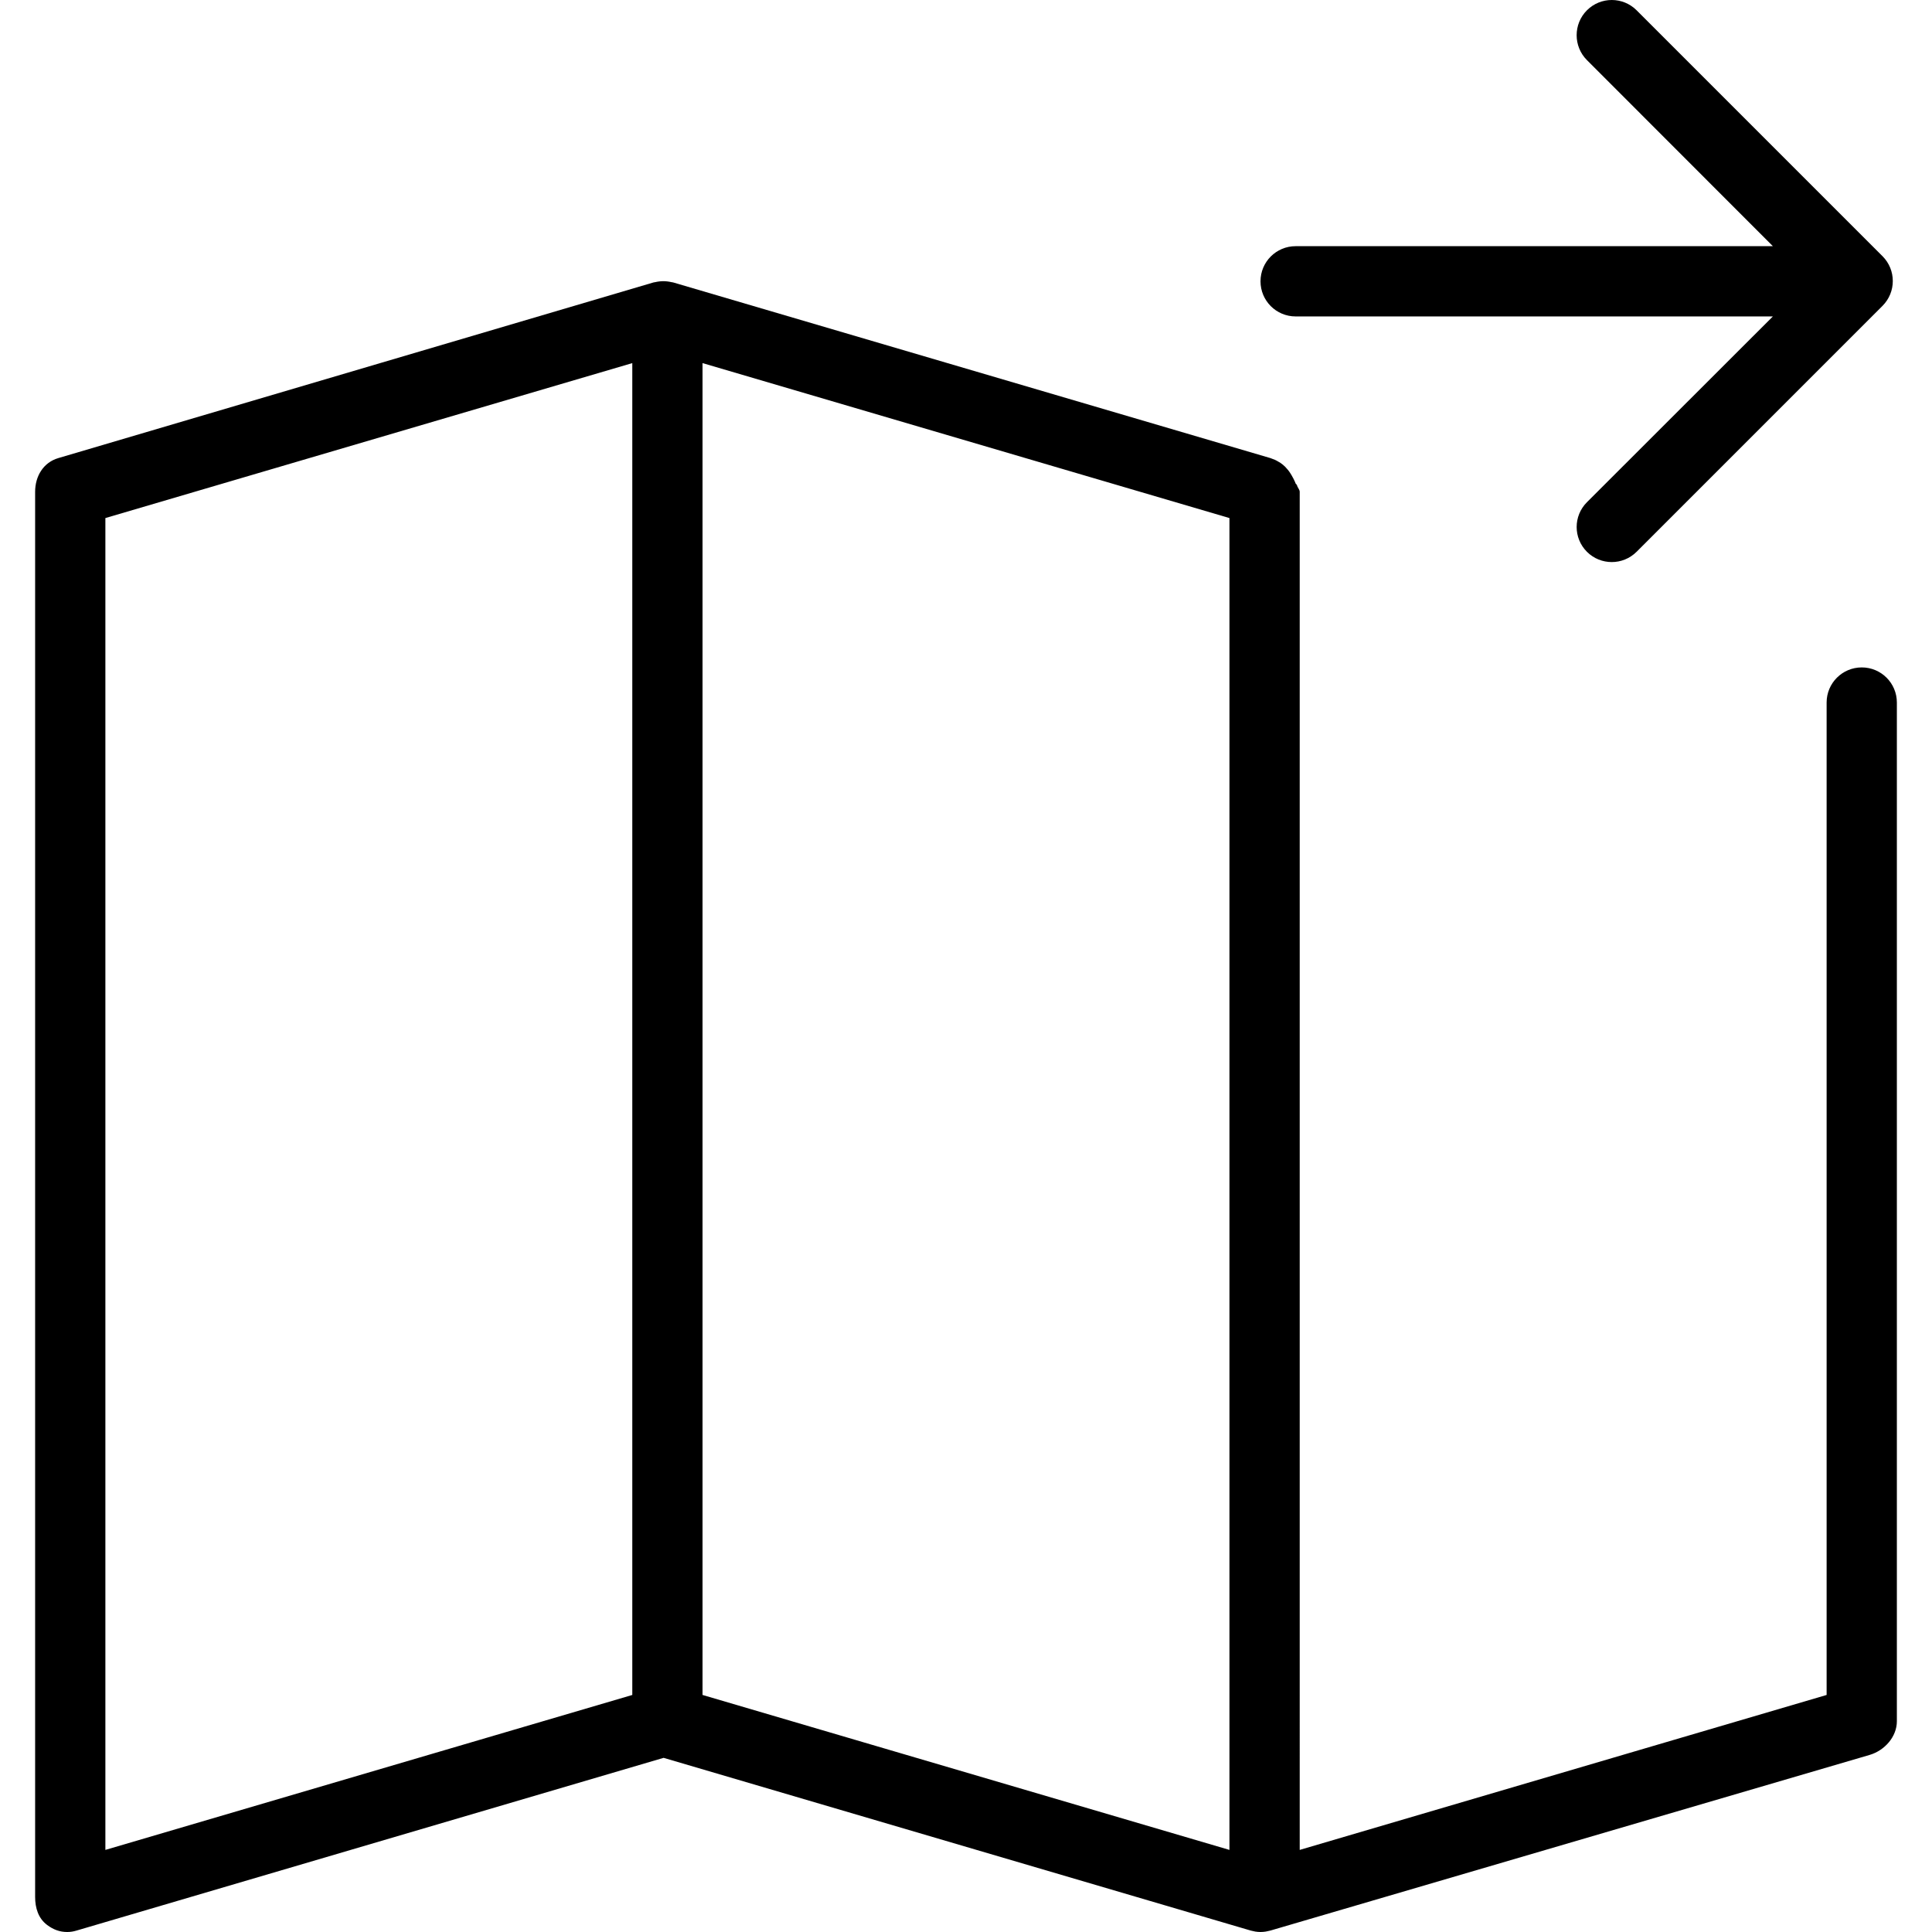
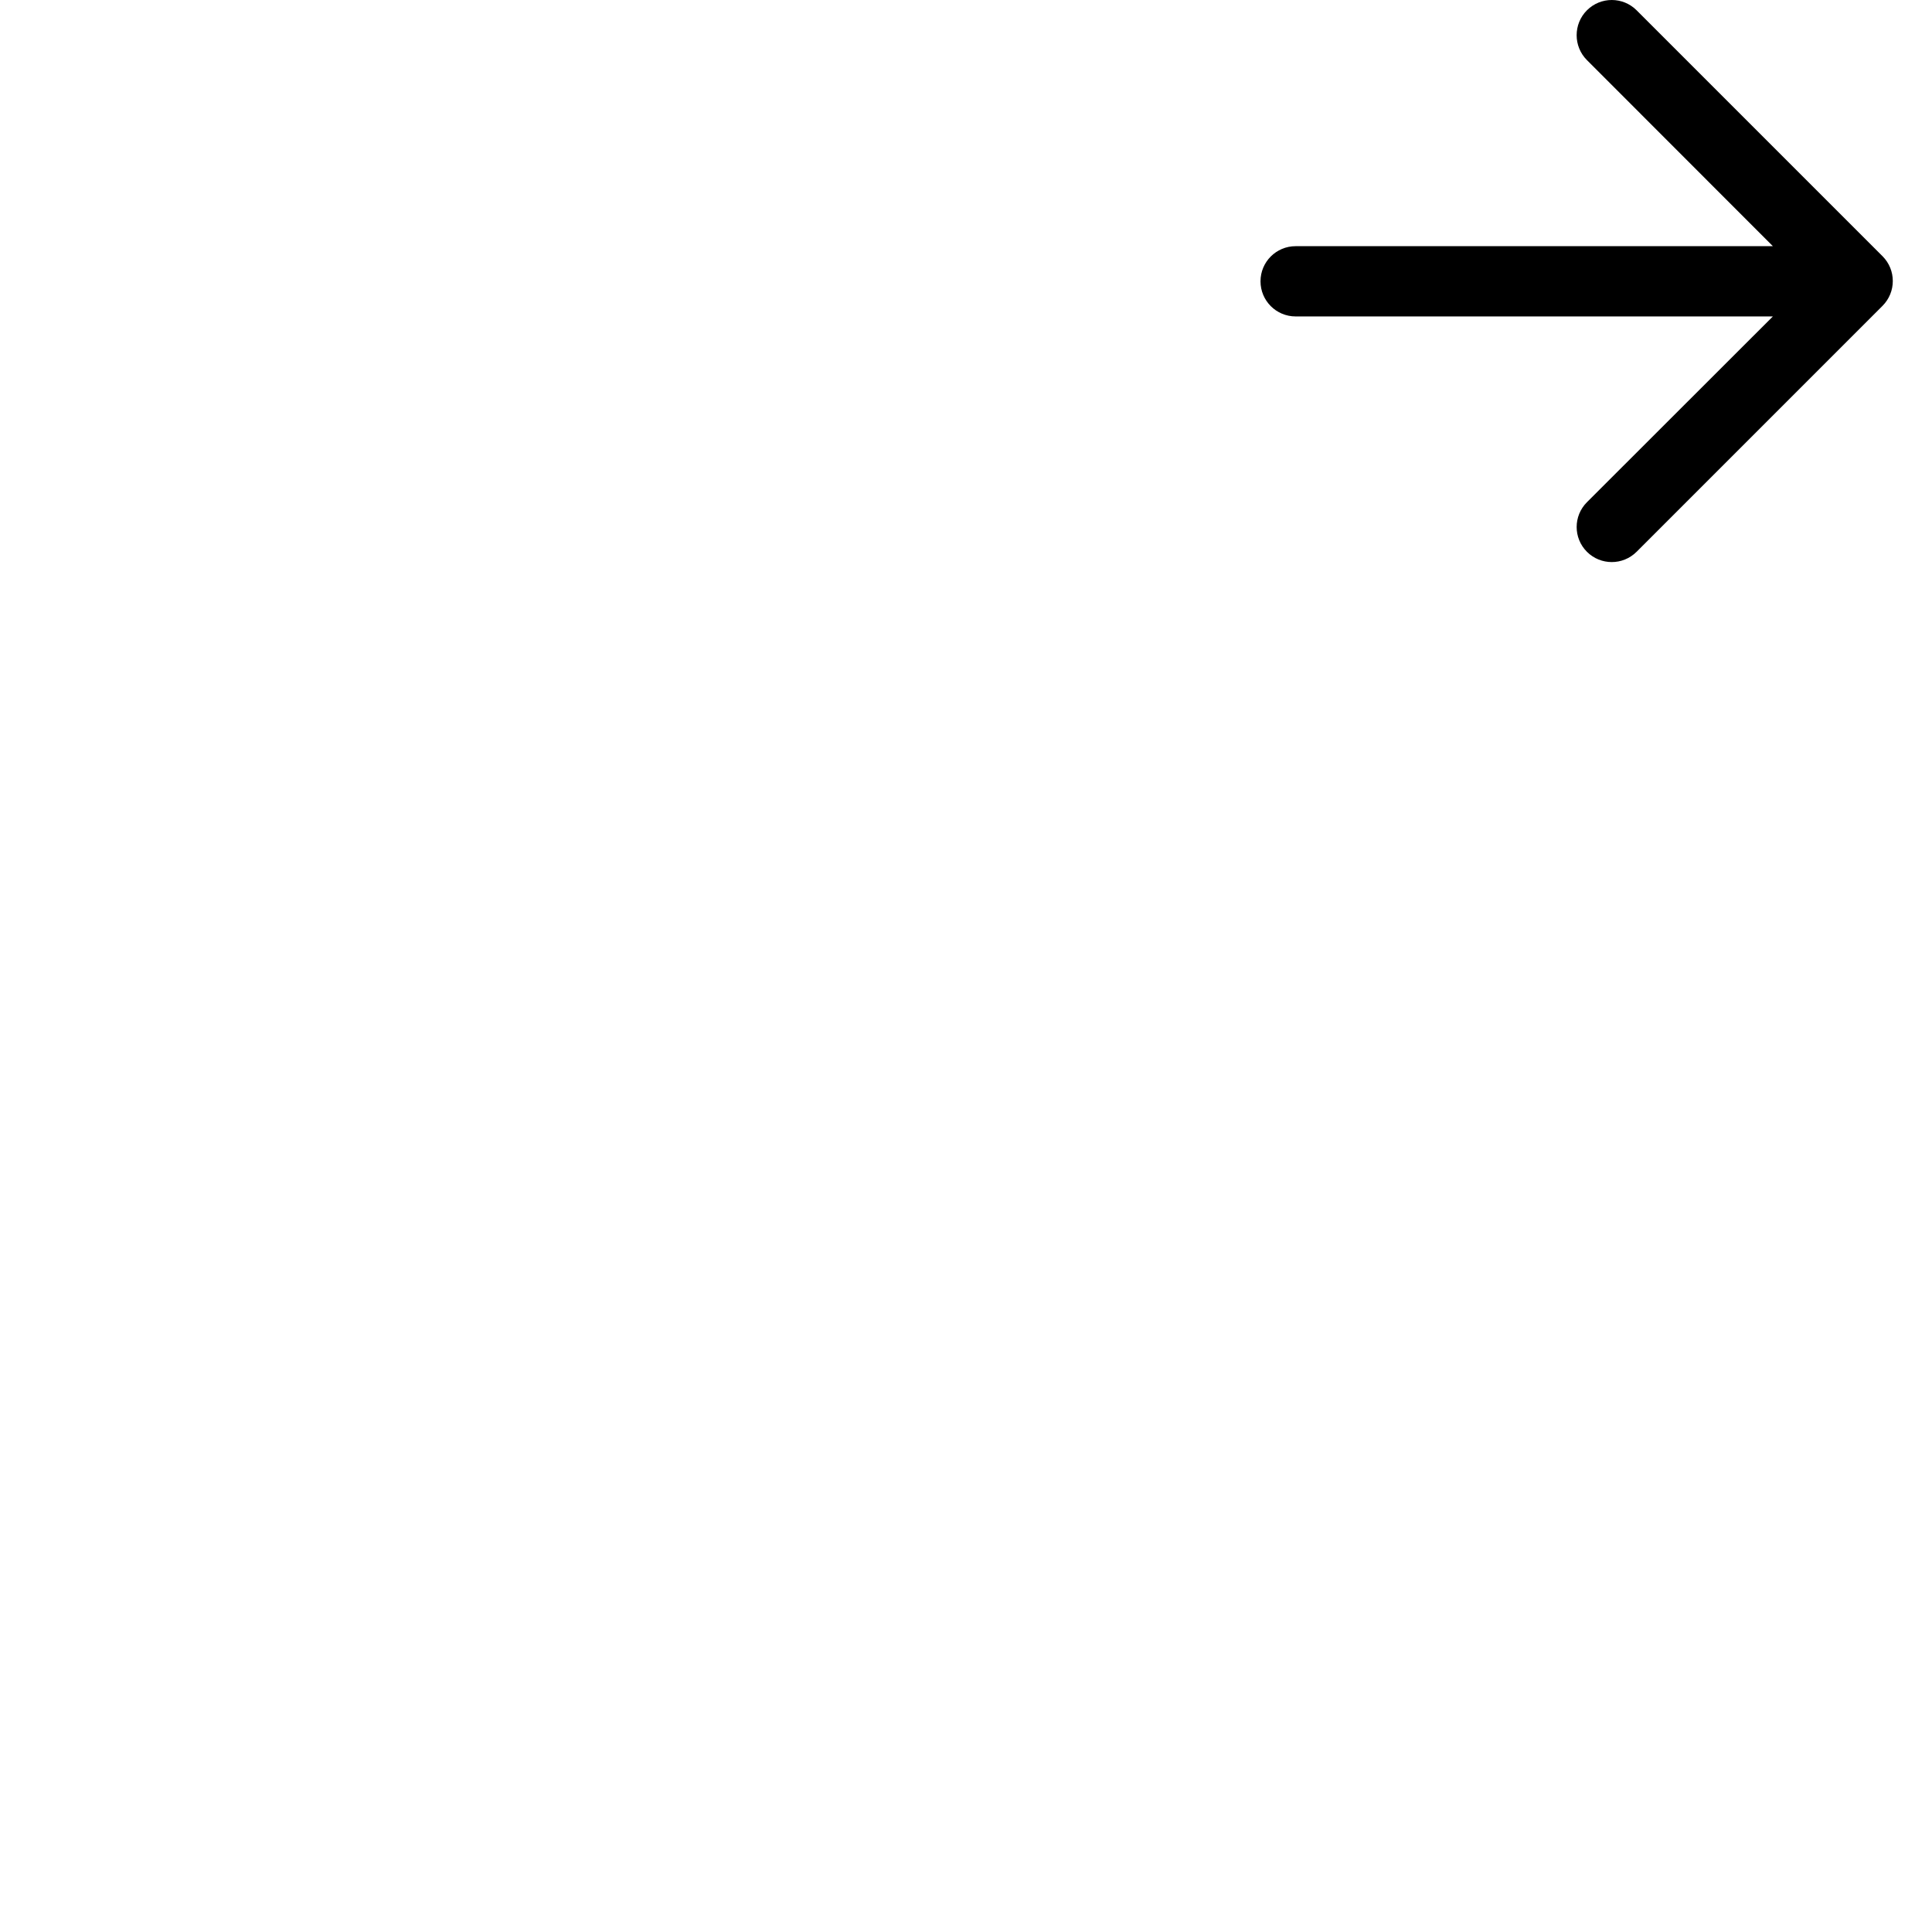
<svg xmlns="http://www.w3.org/2000/svg" fill="#000000" height="800px" width="800px" version="1.1" id="Layer_1" viewBox="0 0 512 512" xml:space="preserve">
  <g>
    <g>
-       <path d="M493.382,176.873c-5.145,0-9.309,4.164-9.309,9.309v263l-139.636,41.064V130.327c0-0.586-0.607-1.155-0.711-1.714    c-0.036-0.195-0.366-0.38-0.414-0.57c-0.089-0.355-0.327-0.702-0.459-1.043c-0.079-0.209-0.234-0.409-0.327-0.609    c-0.146-0.311-0.343-0.609-0.523-0.9c-0.111-0.184-0.234-0.368-0.359-0.543c-0.225-0.316-0.484-0.609-0.748-0.896    c-0.109-0.118-0.207-0.248-0.32-0.361c-0.382-0.375-0.798-0.716-1.243-1.023c-0.155-0.107-0.33-0.189-0.493-0.289    c-0.304-0.184-0.613-0.361-0.943-0.512c-0.225-0.102-0.457-0.182-0.691-0.266c-0.177-0.064-0.346-0.15-0.53-0.202L178.42,74.855    c-0.157-0.048-0.316-0.046-0.473-0.082c-0.368-0.089-0.734-0.15-1.109-0.193c-0.352-0.039-0.696-0.066-1.048-0.066    c-0.35,0-0.696,0.027-1.046,0.066c-0.377,0.043-0.745,0.104-1.114,0.193c-0.154,0.036-0.313,0.034-0.466,0.082L15.45,121.4    c-3.964,1.164-6.141,4.8-6.141,8.927v372.364c0,2.936,0.841,5.7,3.195,7.454c1.627,1.218,3.314,1.855,5.305,1.855    c0.882,0,1.627-0.127,2.491-0.382l155.561-45.773l155.593,45.773c0.216,0.064,0.418,0.096,0.636,0.143    c0.193,0.041,0.375,0.098,0.573,0.125c0.461,0.073,0.923,0.114,1.389,0.114c0.466,0,0.927-0.041,1.391-0.114    c0.195-0.027,0.384-0.084,0.577-0.125c0.218-0.048,0.439-0.08,0.654-0.143l158.796-46.545c3.961-1.164,7.22-4.8,7.22-8.927    V186.182C502.691,181.036,498.527,176.873,493.382,176.873z M167.564,449.182L27.927,490.245V137.291l139.636-41.064V449.182z     M325.818,490.245l-139.636-41.064V96.227l139.636,41.064V490.245z" />
-     </g>
+       </g>
  </g>
  <g>
    <g>
      <path d="M498.884,67.891L433.72,2.727c-3.636-3.636-9.527-3.636-13.164,0s-3.636,9.566,0,13.202l49.273,49.311H343.357    c-5.145,0-9.309,4.164-9.309,9.309c0,5.145,4.164,9.309,9.309,9.309H469.83l-49.273,49.234c-3.636,3.636-3.636,9.507,0,13.143    c1.818,1.818,4.2,2.718,6.582,2.718c2.382,0,4.764-0.914,6.582-2.732l65.164-65.166C502.52,77.42,502.52,71.527,498.884,67.891z" />
    </g>
  </g>
</svg>